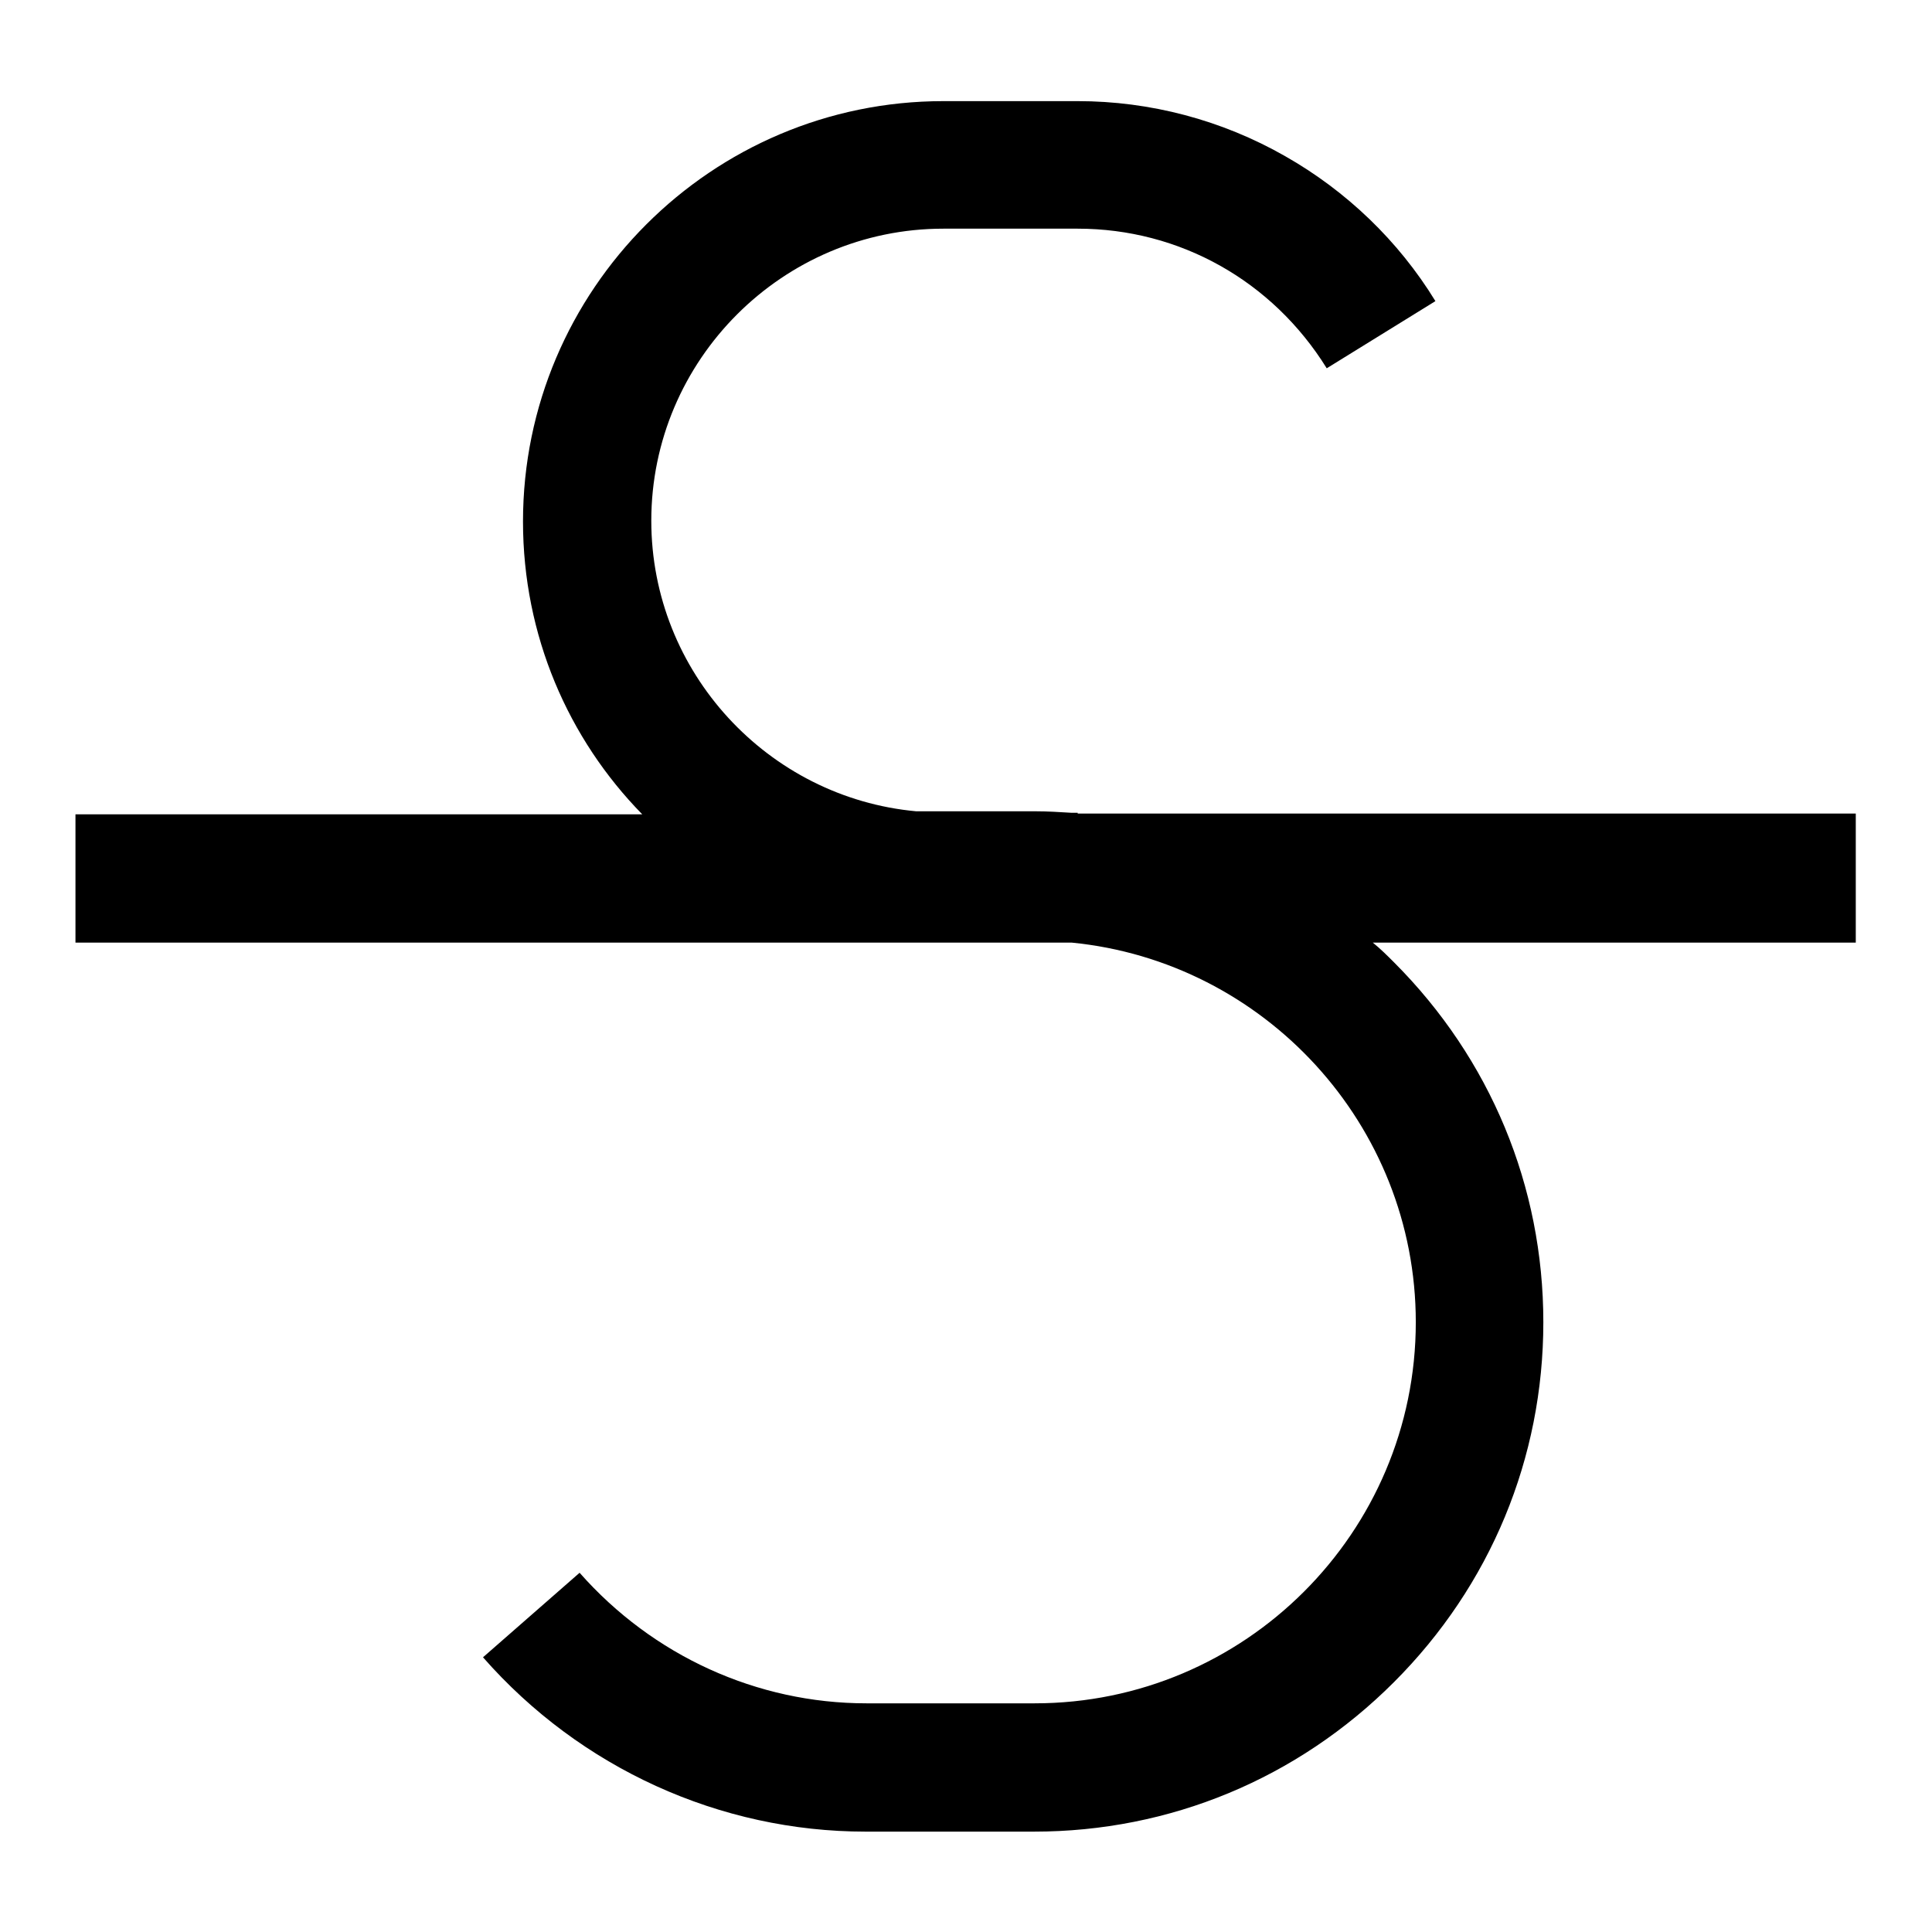
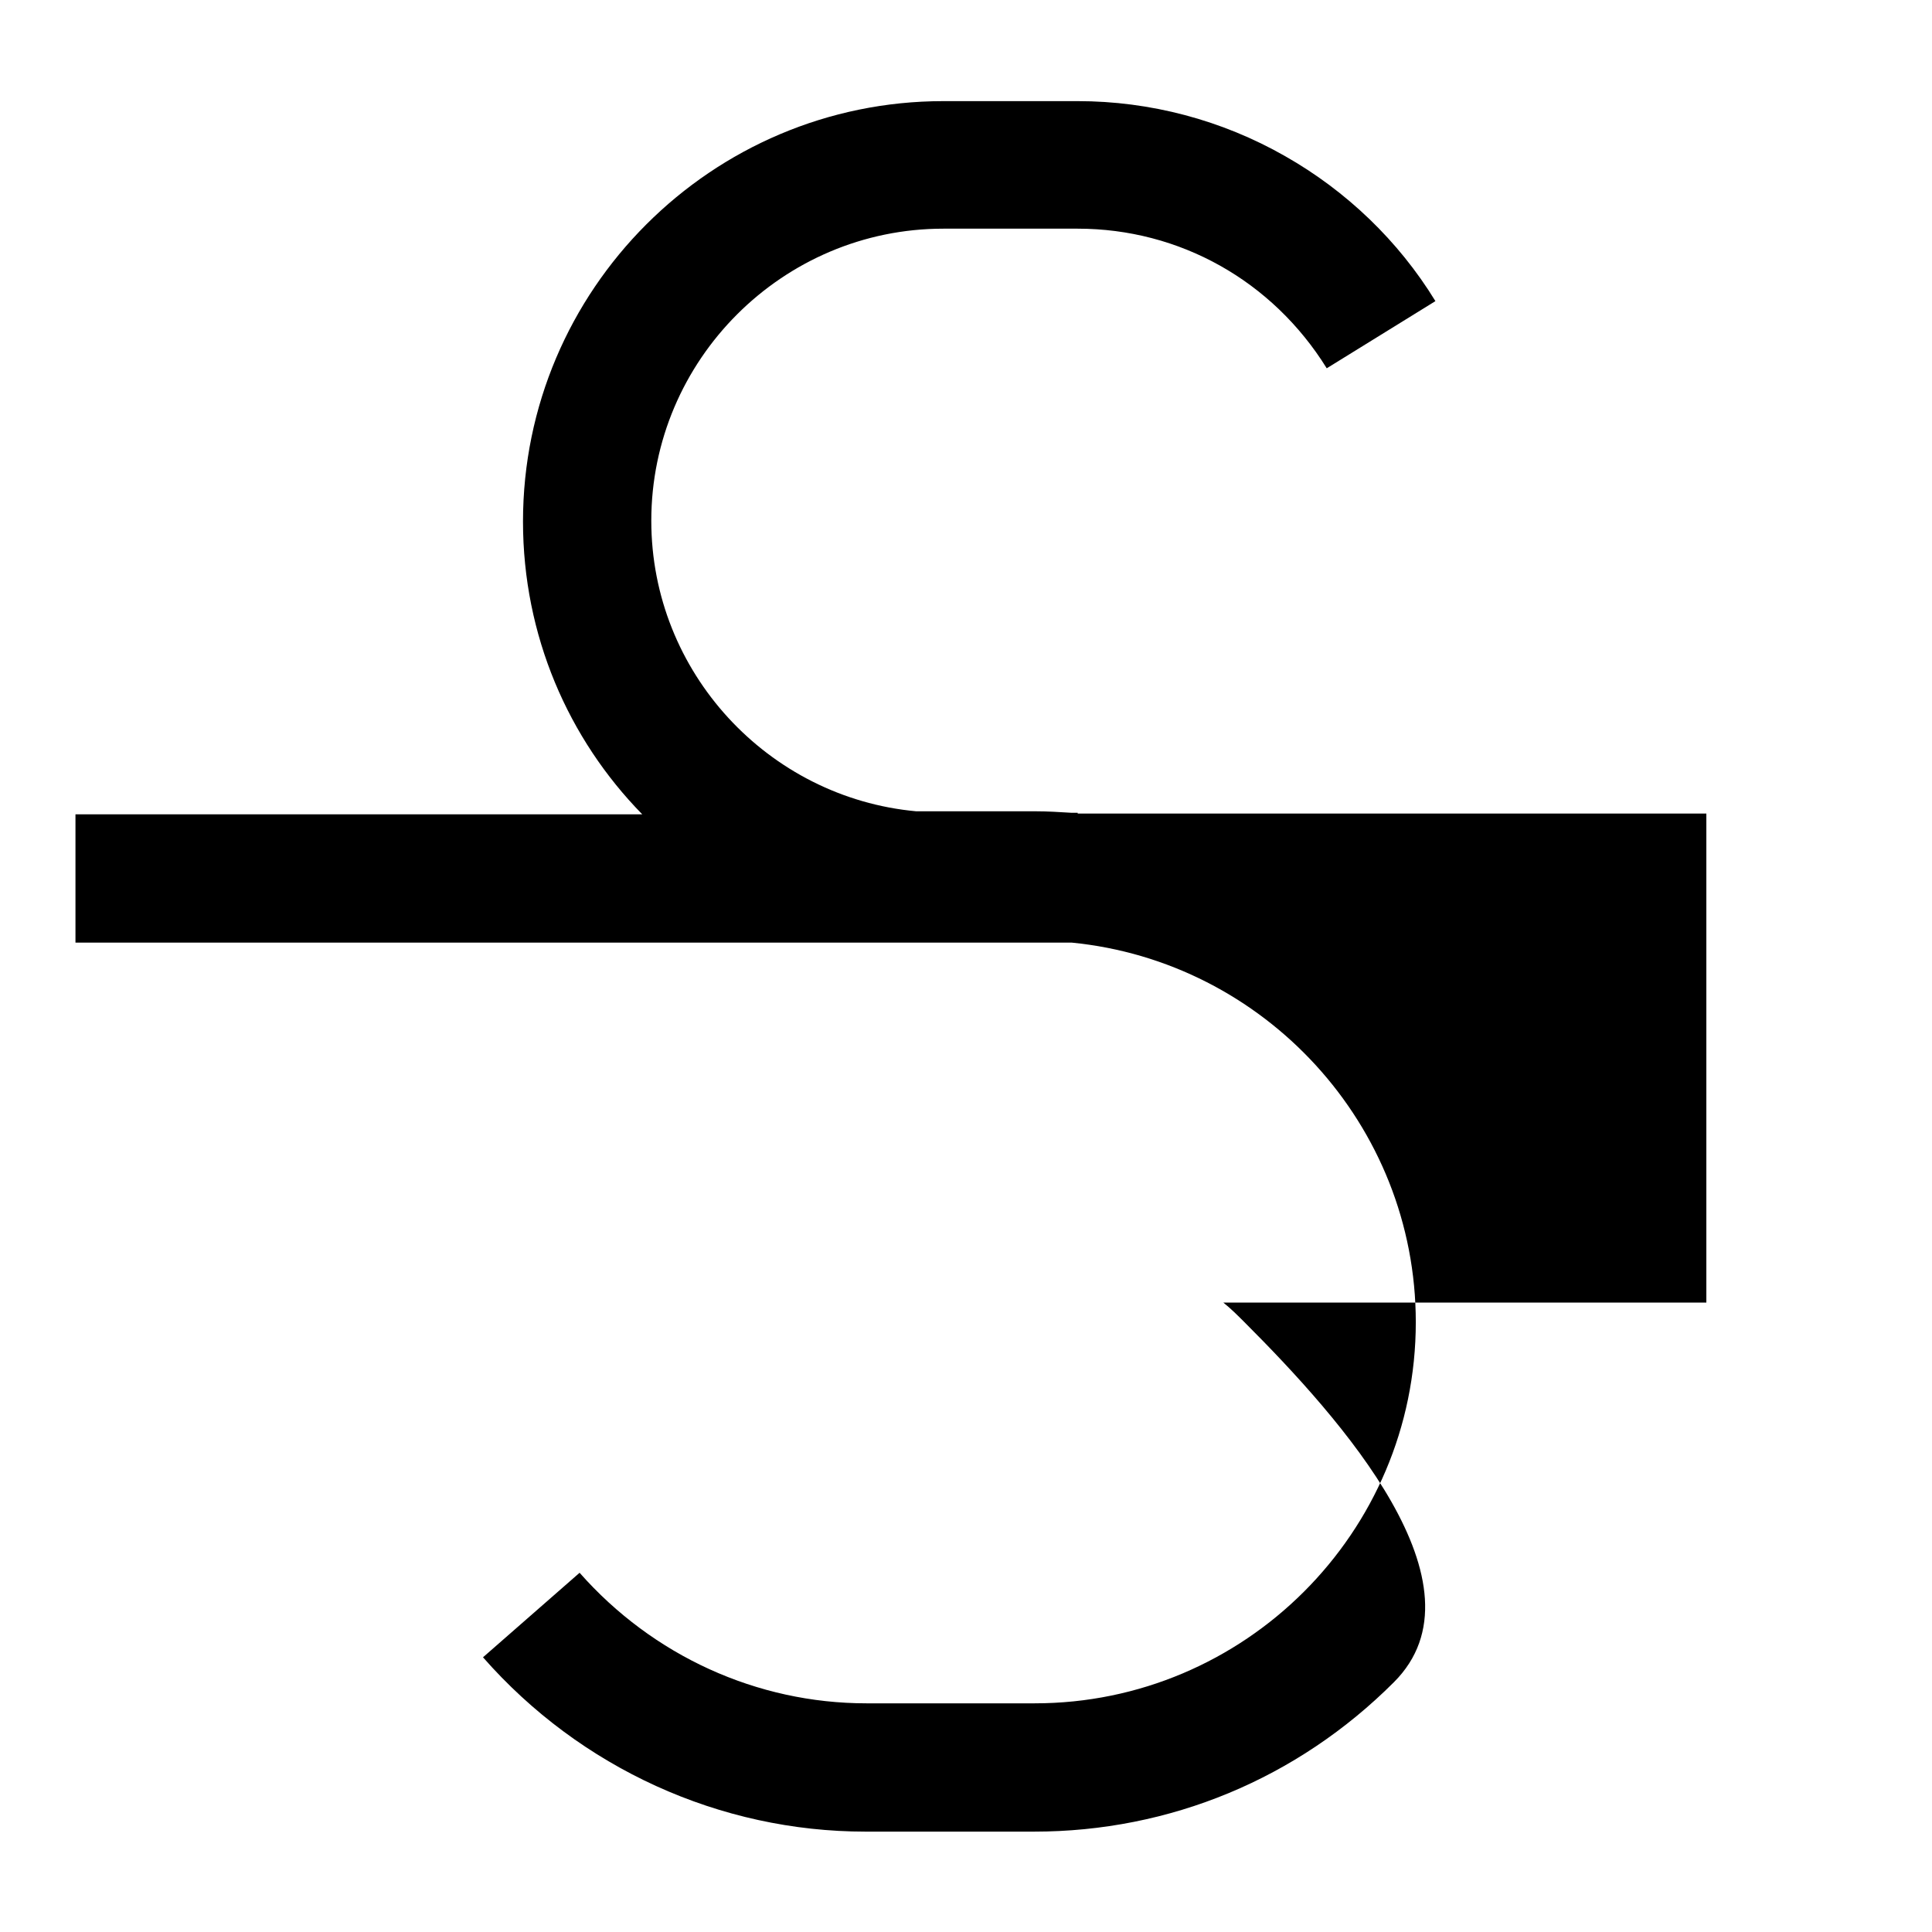
<svg xmlns="http://www.w3.org/2000/svg" version="1.1" x="0px" y="0px" viewBox="0 0 256 256" enable-background="new 0 0 256 256" xml:space="preserve">
  <g>
-     <path fill="#000000" d="M246,107.8H142.8h0v-0.1h-0.8c-1.6-0.1-3.2-0.2-4.8-0.2h-15.8c-19.6-1.8-35.1-18.4-35.1-38.5 c0-21.3,17.4-38.7,38.7-38.7h17.8c13.5,0,25.8,6.9,33,18.5l14.4-8.9c-4.9-8-11.8-14.6-19.9-19.2c-8.4-4.8-17.9-7.3-27.5-7.3H125 c-30.7,0-55.7,25-55.7,55.7c0,15.1,6,28.8,15.8,38.8H10v17h132c25.5,2.5,45.6,24.1,45.6,50.3c0,27.9-22.7,50.5-50.5,50.5h-22.3 c-14.5,0-28.3-6.3-38-17.3l-12.8,11.2c12.9,14.7,31.4,23.1,50.7,23.1h22.3c18,0,34.9-7,47.7-19.8c12.8-12.8,19.8-29.7,19.8-47.7 s-7-34.9-19.8-47.7c-0.9-0.9-1.8-1.8-2.8-2.6h64V107.8L246,107.8z" />
+     <path fill="#000000" d="M246,107.8H142.8h0v-0.1h-0.8c-1.6-0.1-3.2-0.2-4.8-0.2h-15.8c-19.6-1.8-35.1-18.4-35.1-38.5 c0-21.3,17.4-38.7,38.7-38.7h17.8c13.5,0,25.8,6.9,33,18.5l14.4-8.9c-4.9-8-11.8-14.6-19.9-19.2c-8.4-4.8-17.9-7.3-27.5-7.3H125 c-30.7,0-55.7,25-55.7,55.7c0,15.1,6,28.8,15.8,38.8H10v17h132c25.5,2.5,45.6,24.1,45.6,50.3c0,27.9-22.7,50.5-50.5,50.5h-22.3 c-14.5,0-28.3-6.3-38-17.3l-12.8,11.2c12.9,14.7,31.4,23.1,50.7,23.1h22.3c18,0,34.9-7,47.7-19.8s-7-34.9-19.8-47.7c-0.9-0.9-1.8-1.8-2.8-2.6h64V107.8L246,107.8z" />
  </g>
</svg>